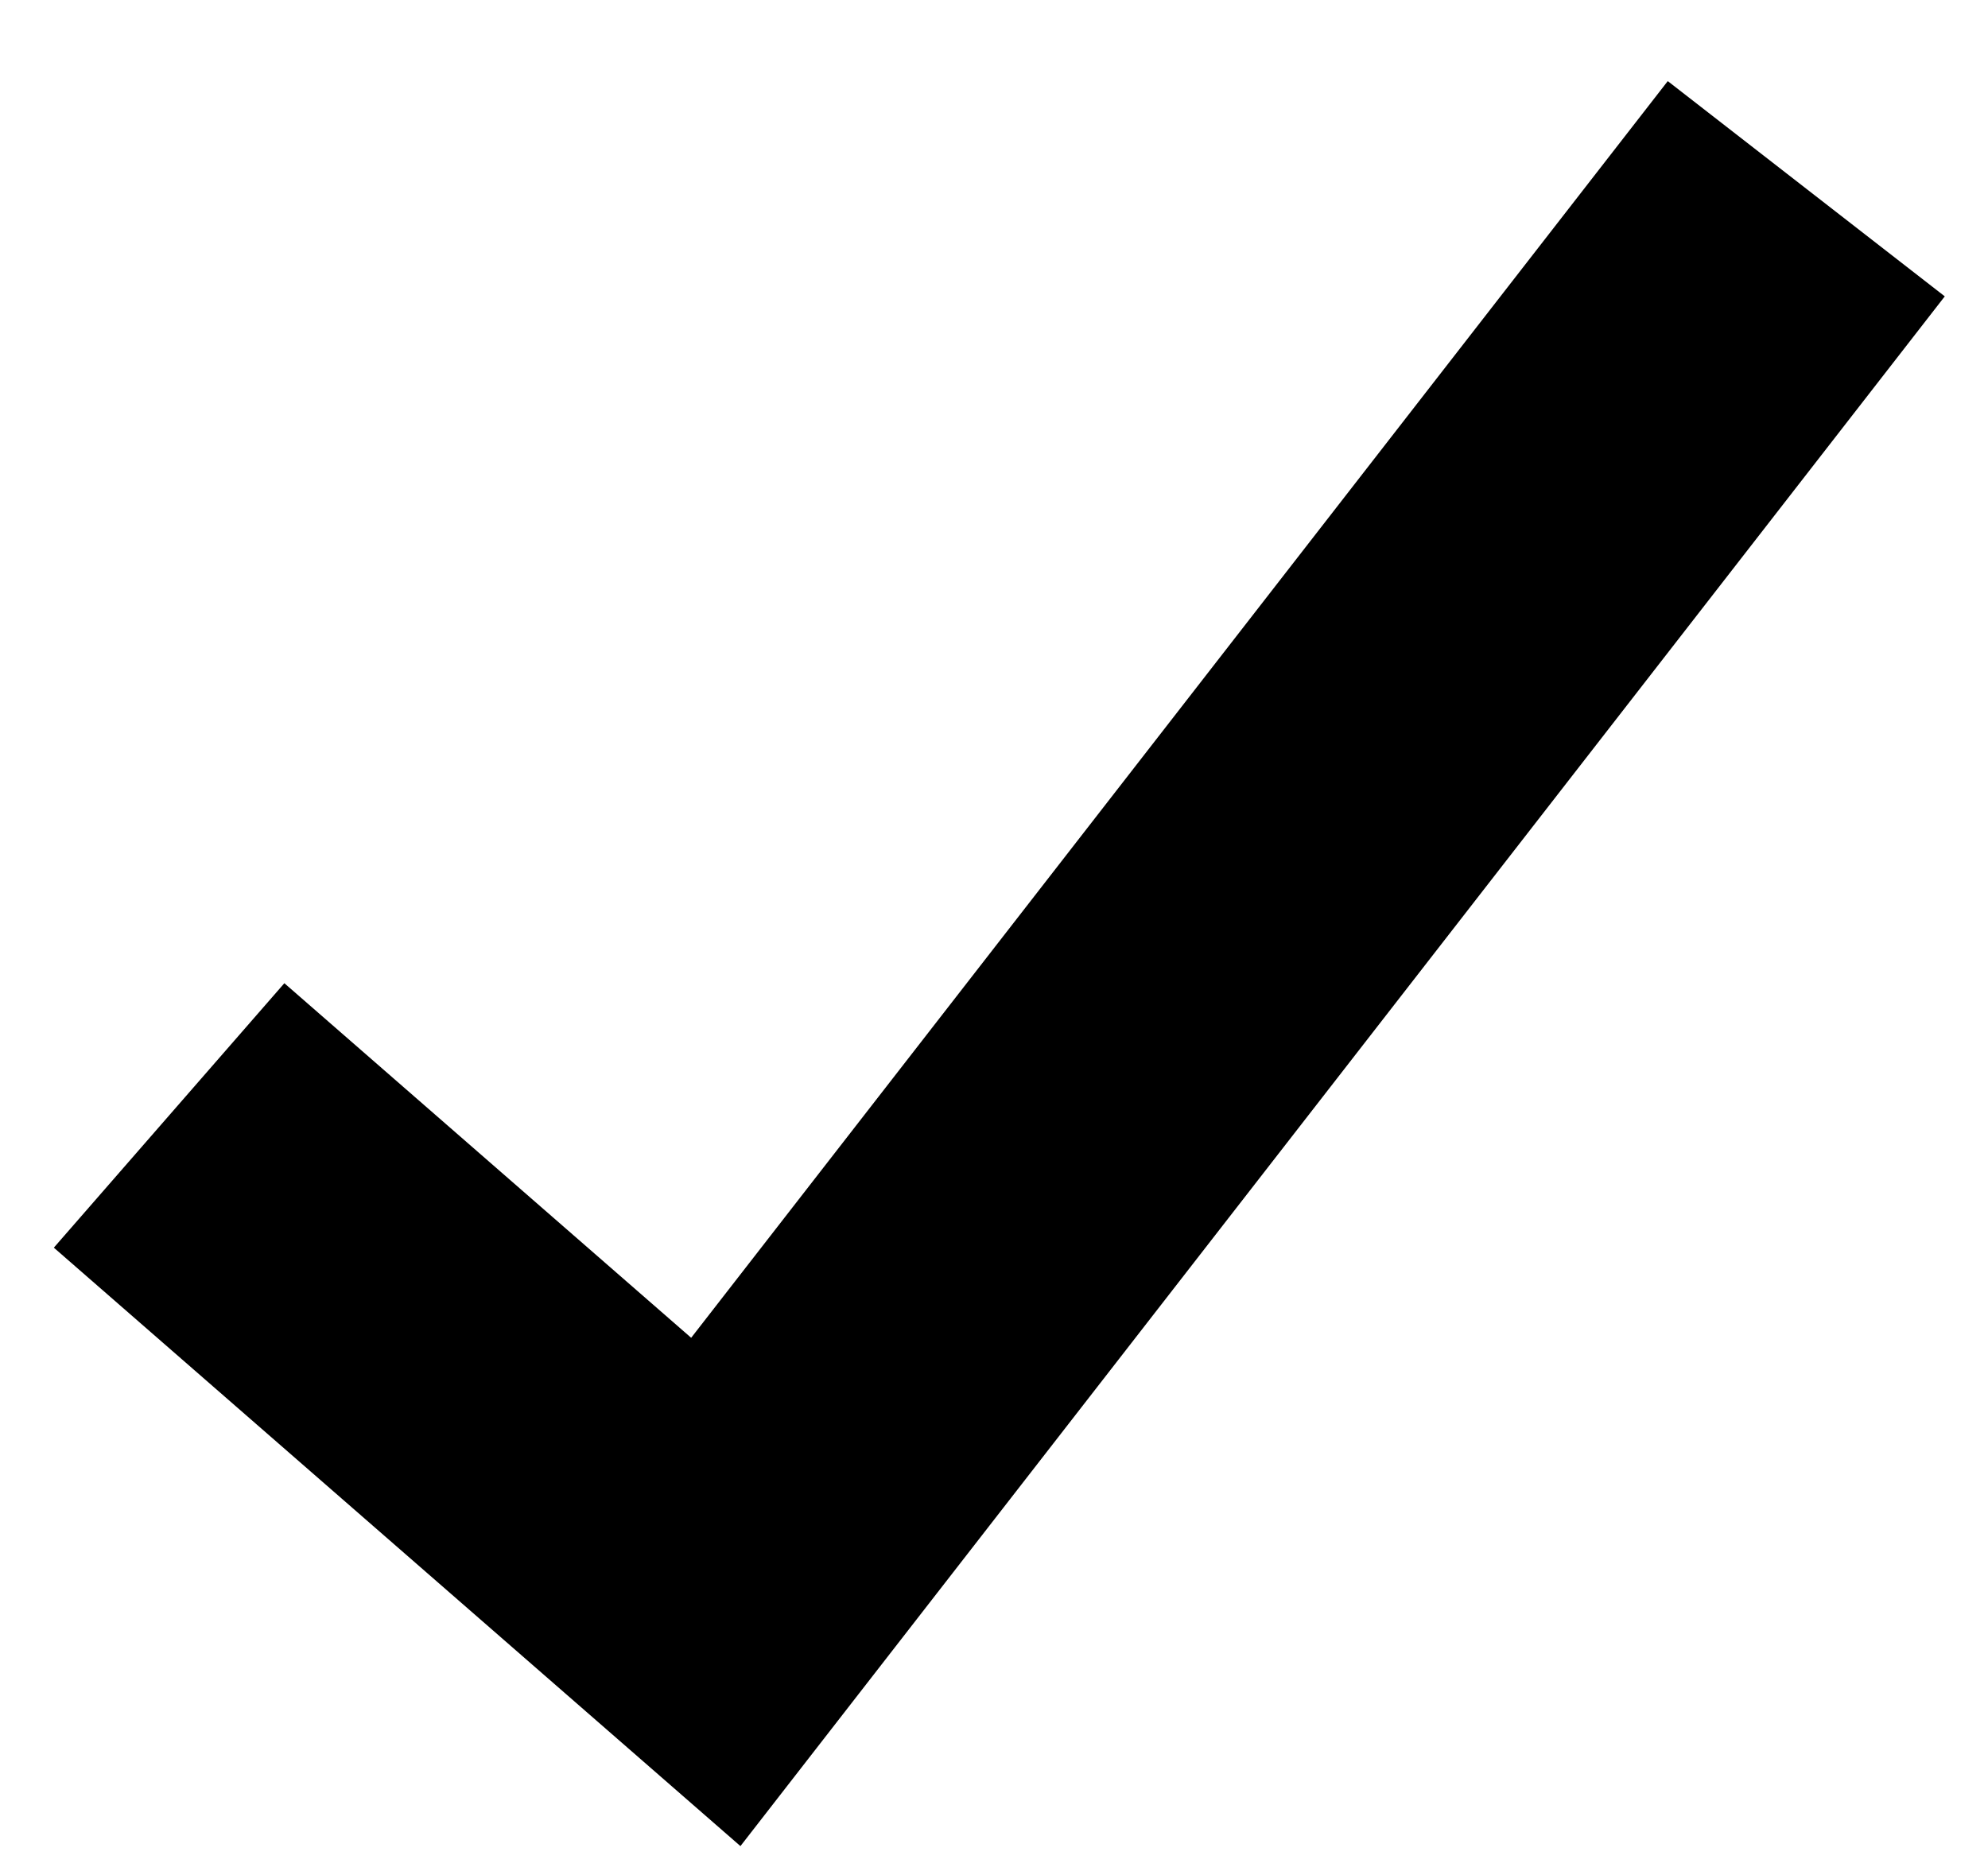
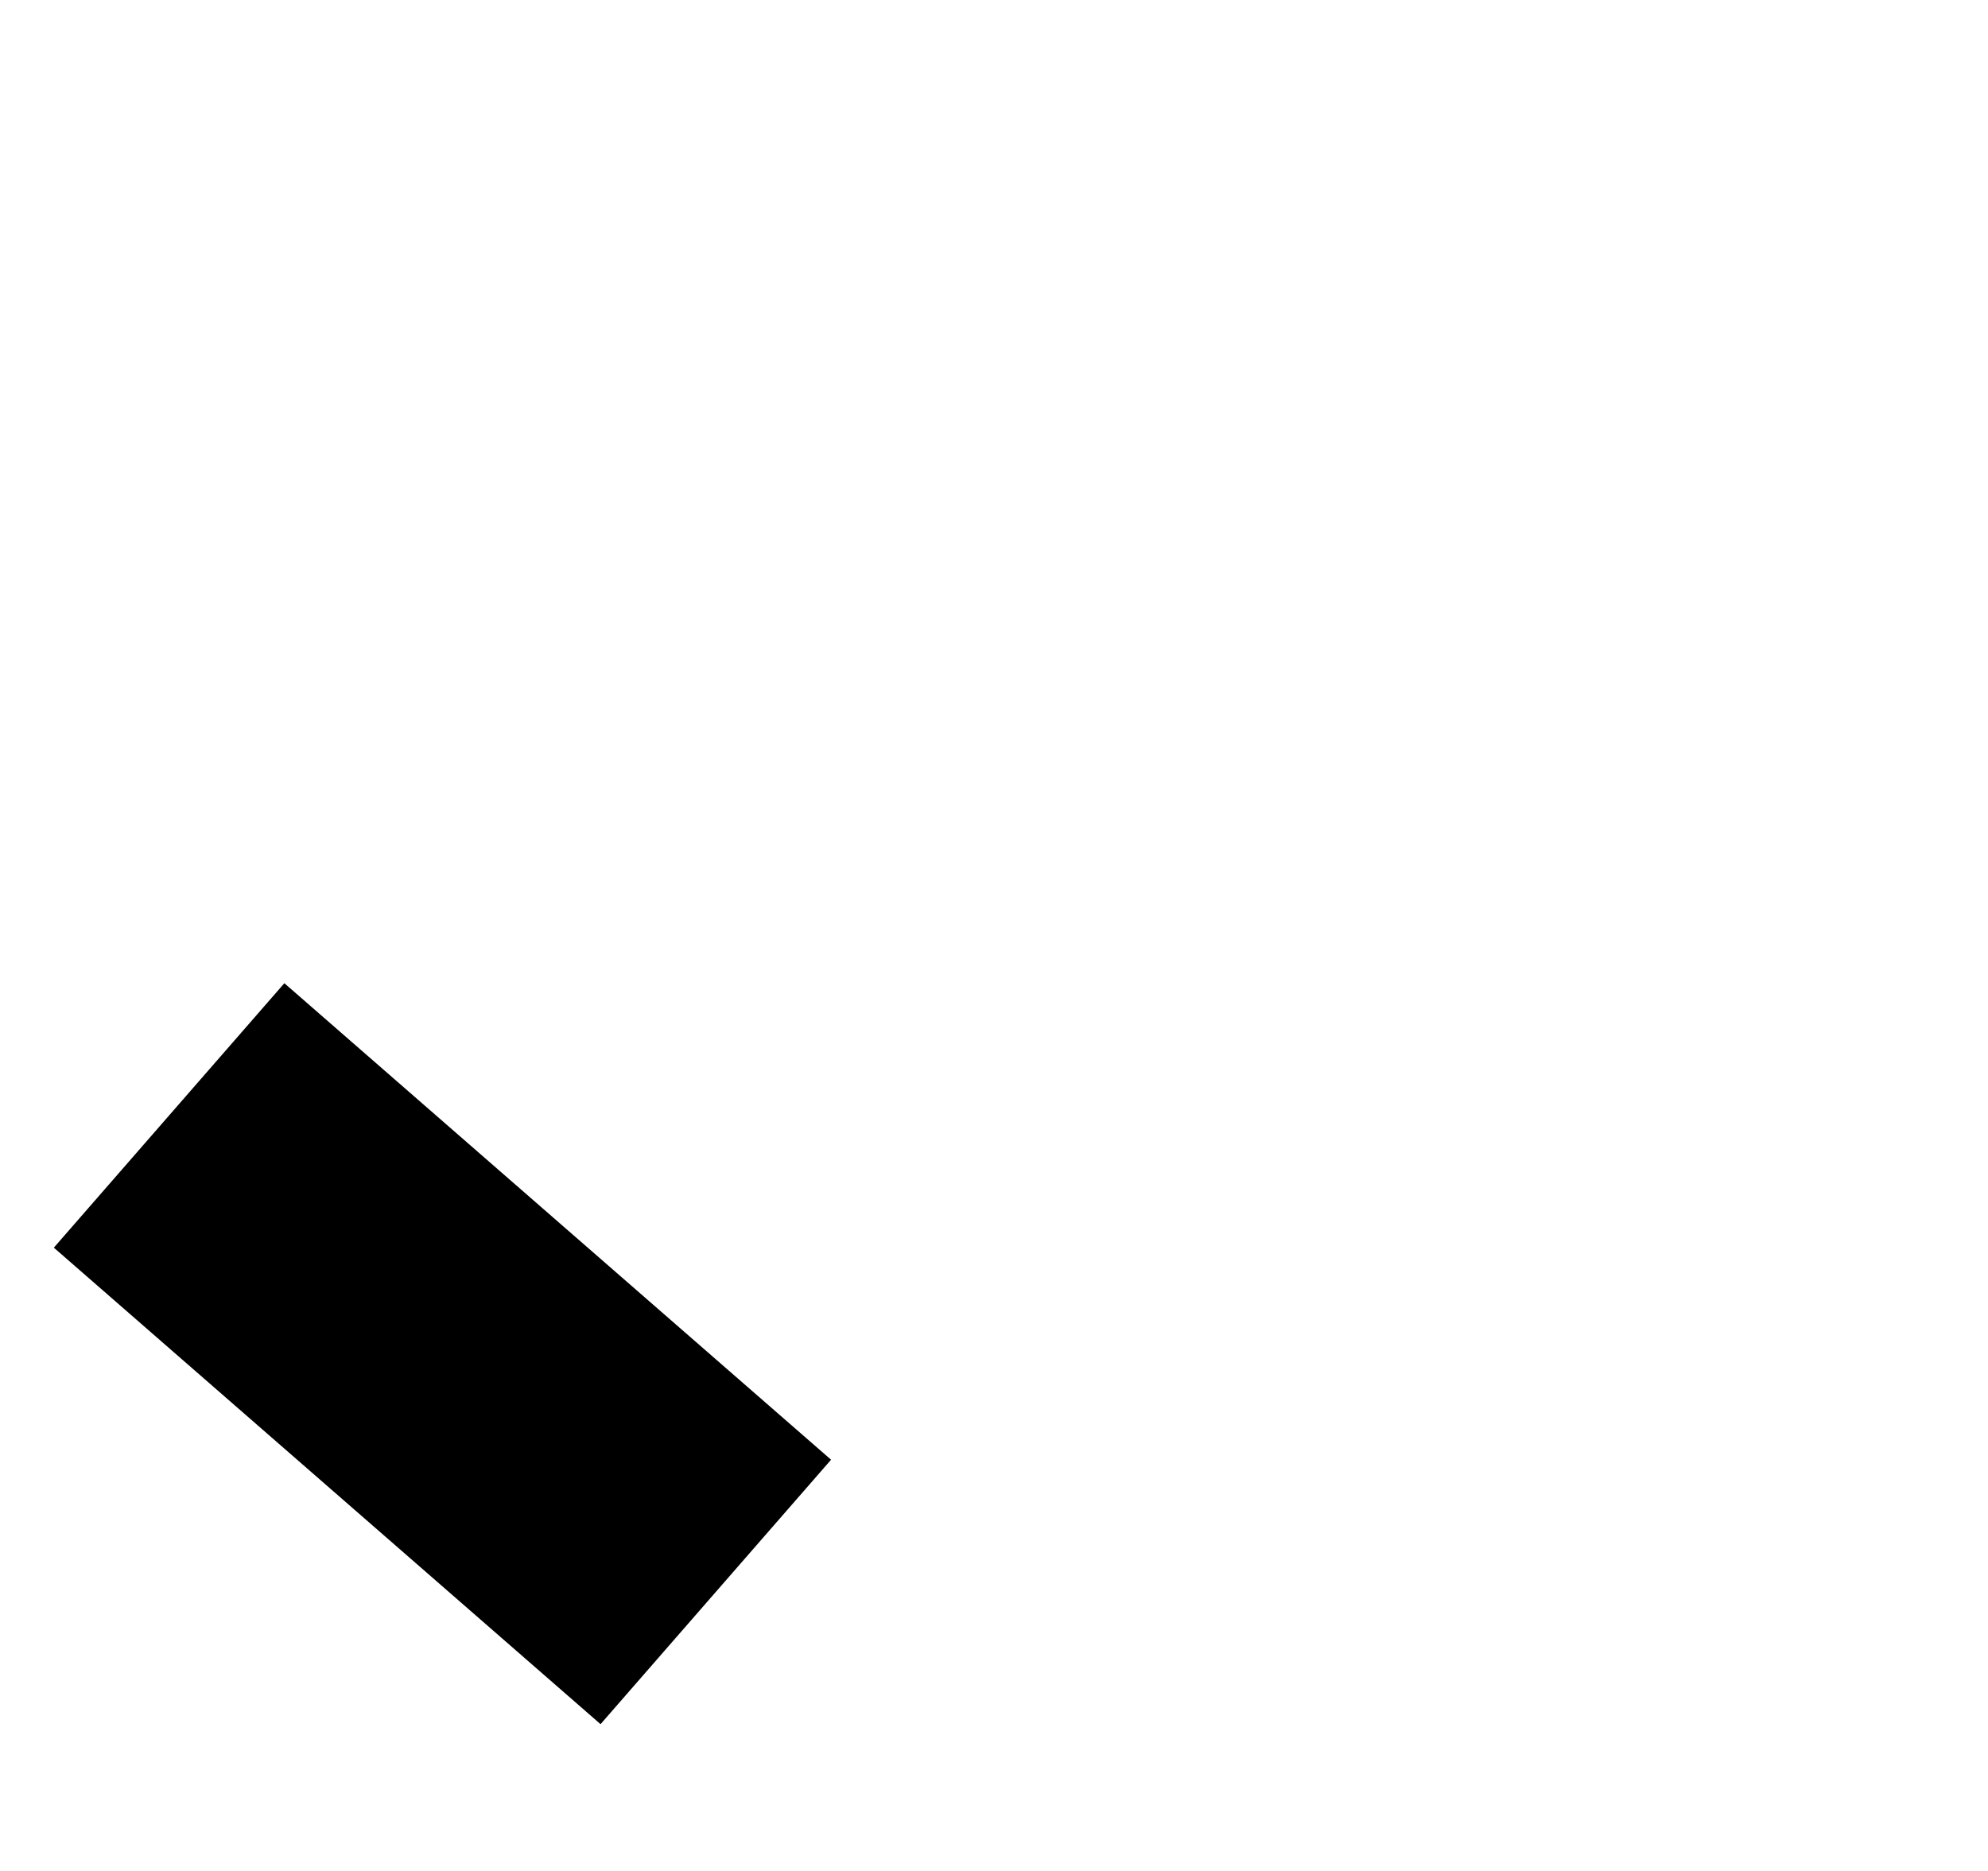
<svg xmlns="http://www.w3.org/2000/svg" width="17" height="16" viewBox="0 0 17 16" fill="none">
-   <path id="Path 4062" d="M1.446 9.539L6.121 13.614L15.446 1.614" stroke="black" stroke-width="3" />
+   <path id="Path 4062" d="M1.446 9.539L6.121 13.614" stroke="black" stroke-width="3" />
</svg>